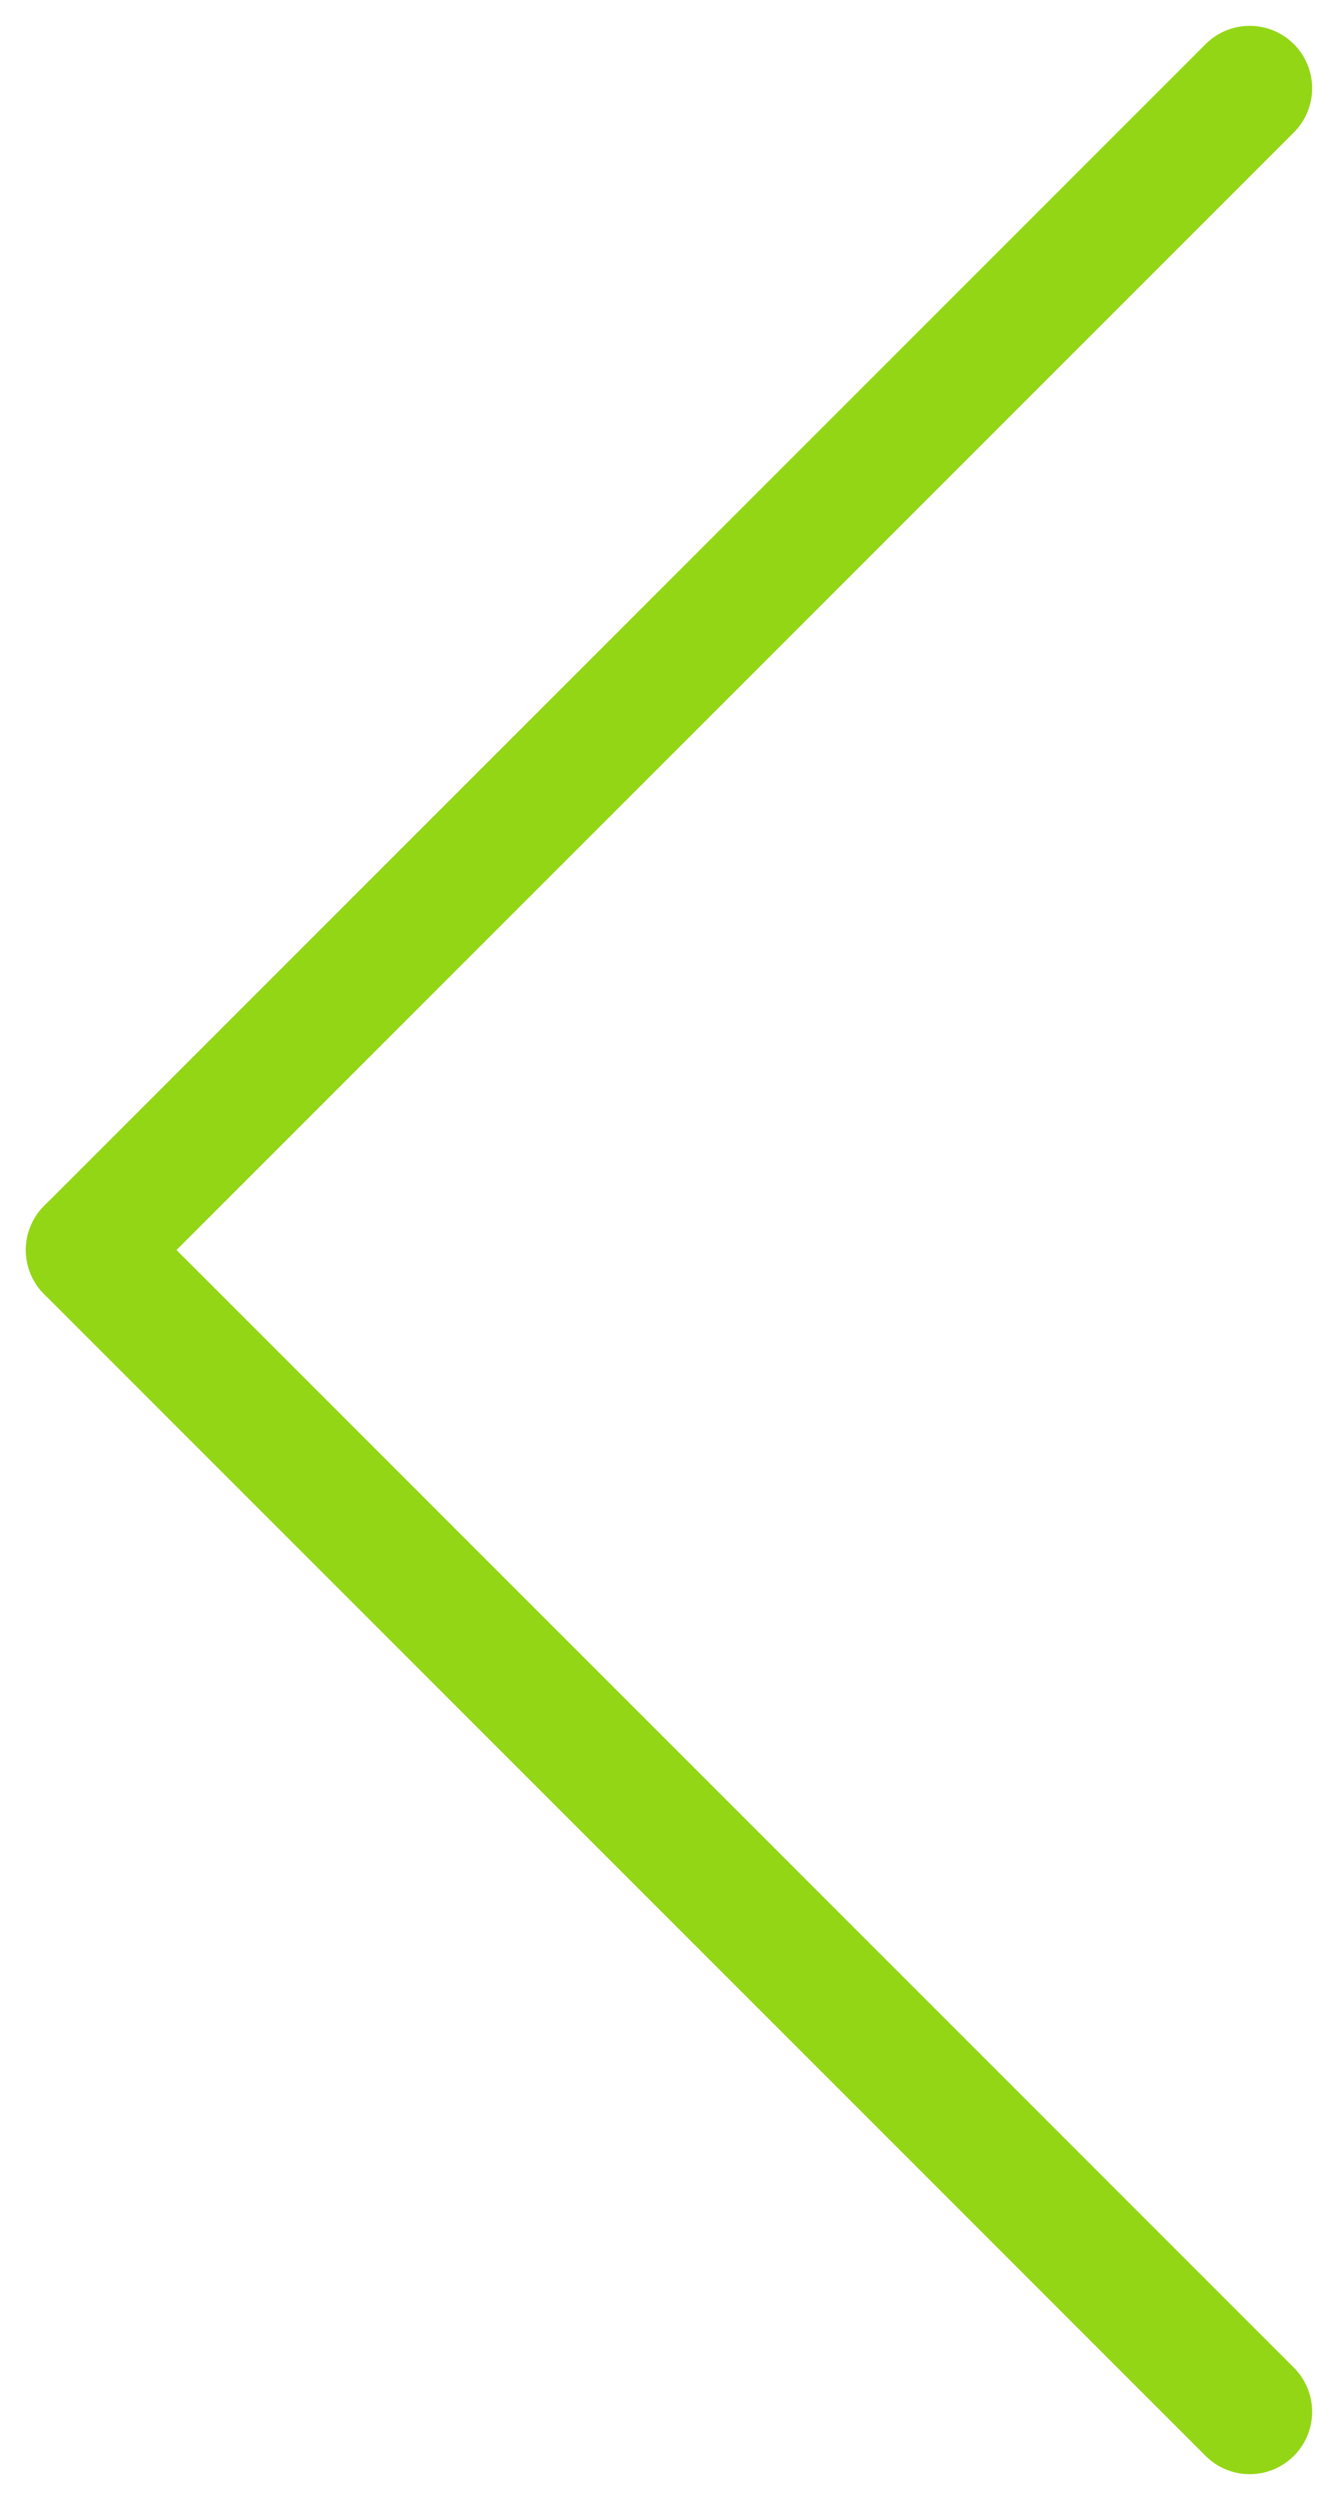
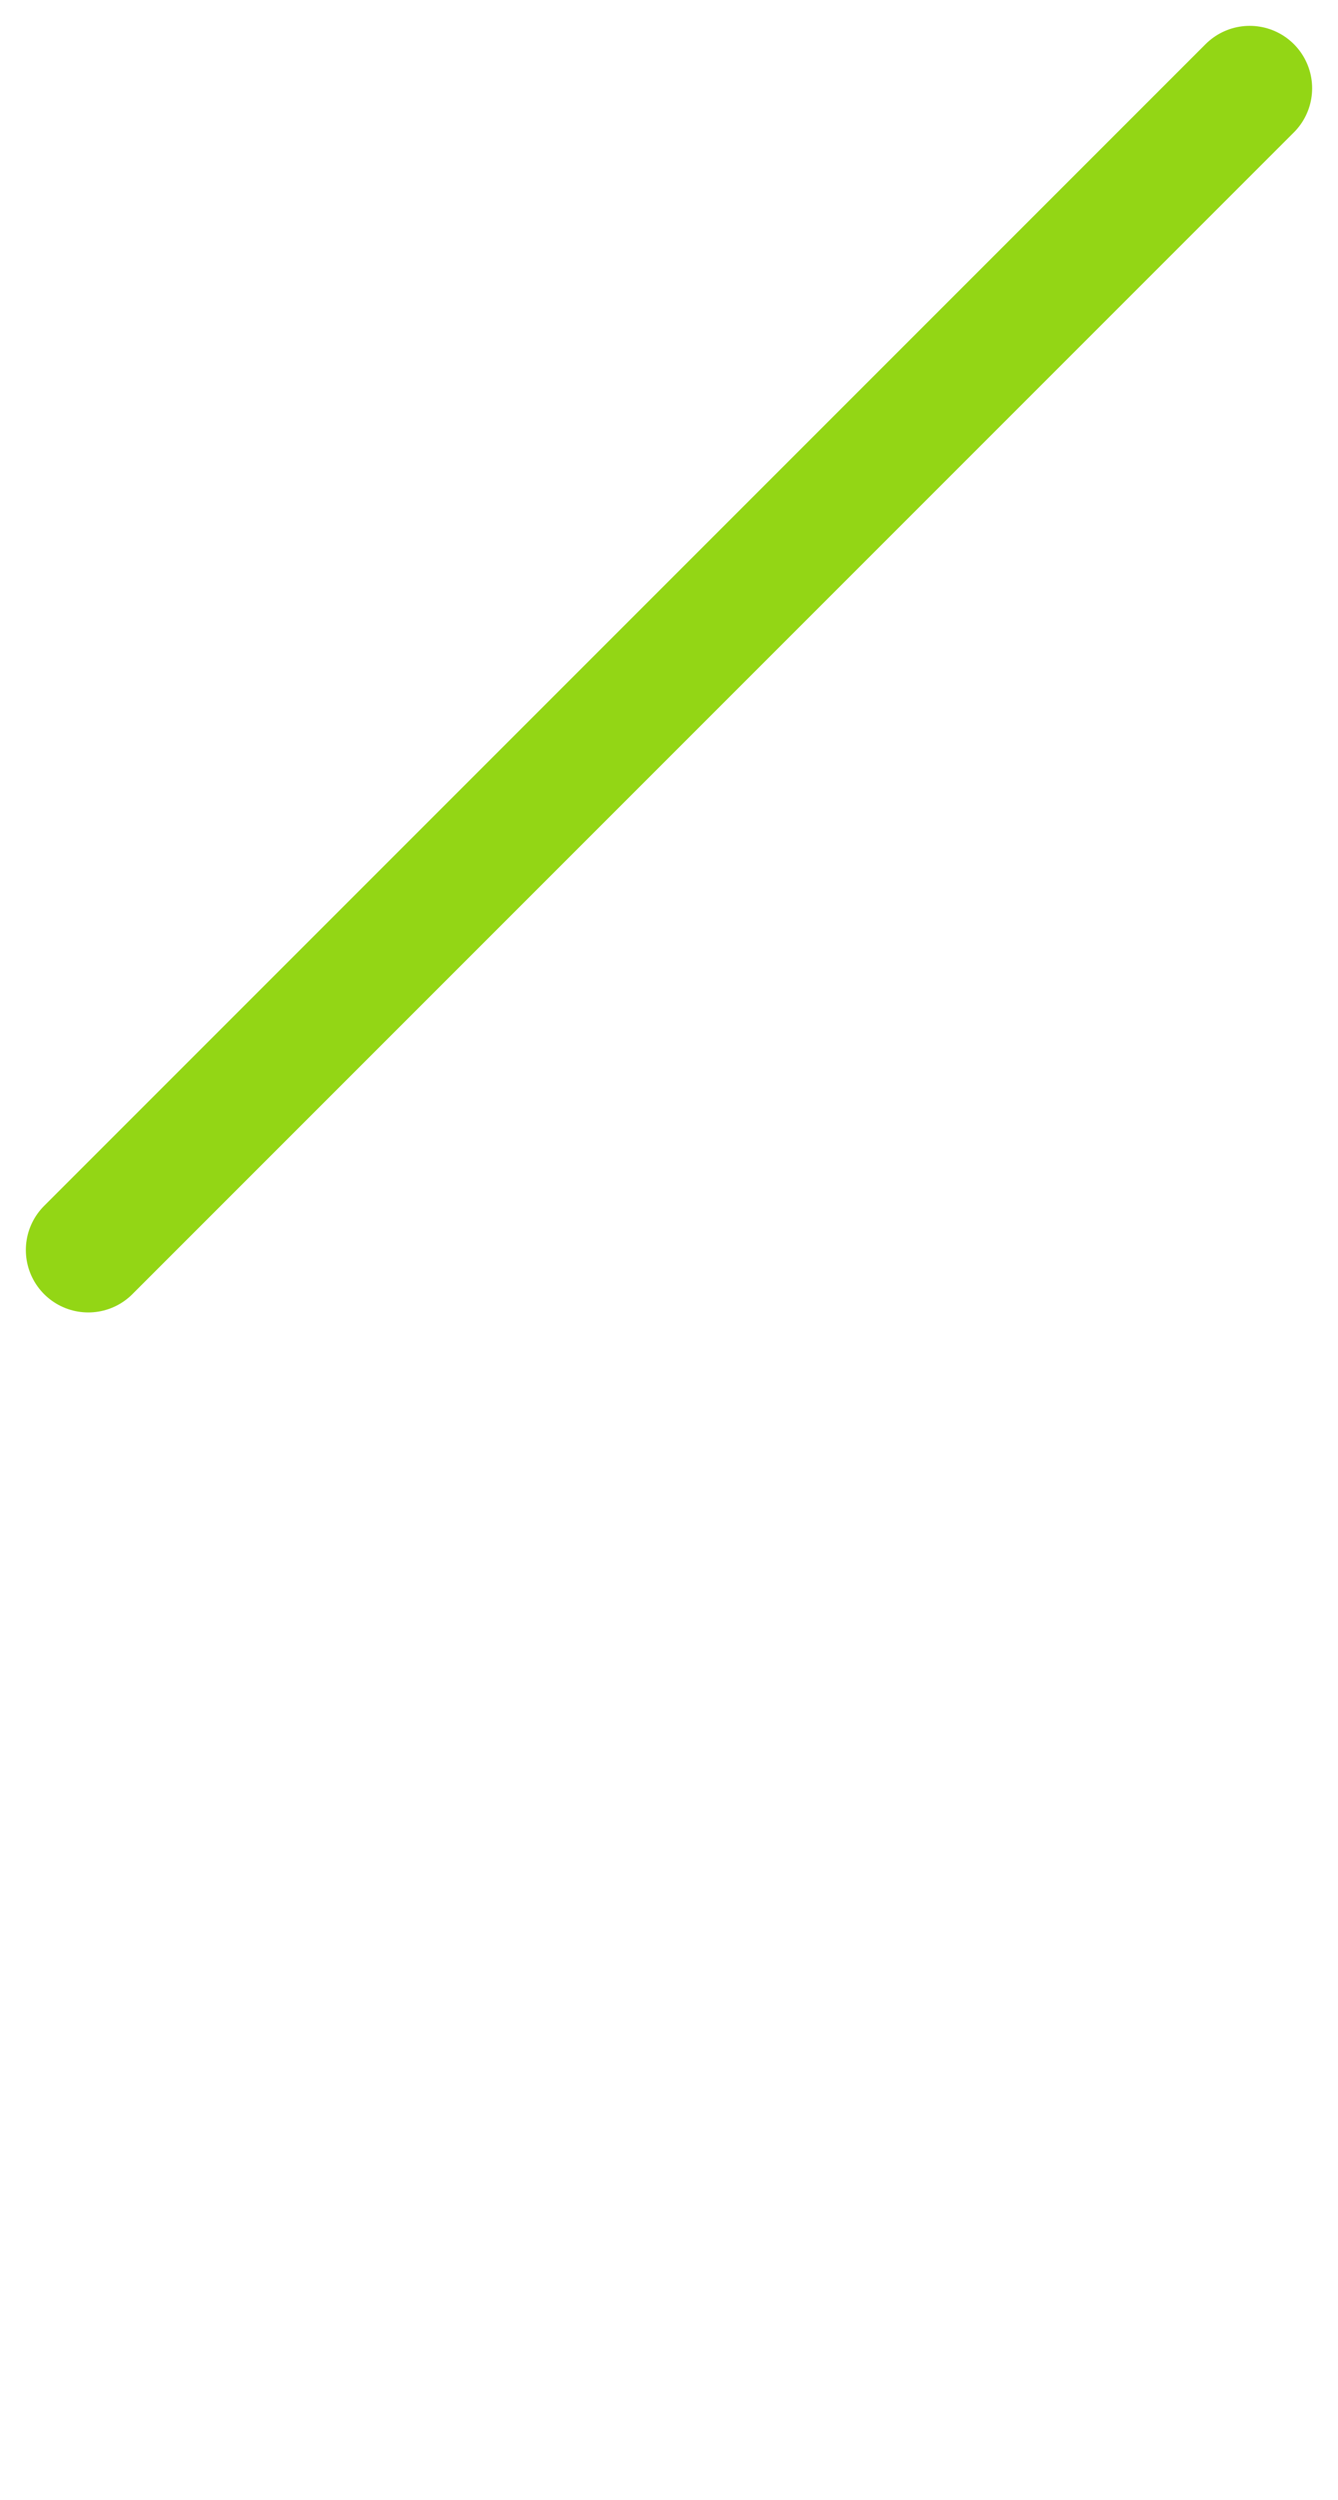
<svg xmlns="http://www.w3.org/2000/svg" width="42.876" height="80.094" viewBox="0 0 42.876 80.094">
  <g id="Group_113" data-name="Group 113" transform="translate(40.047 2.828) rotate(45)">
-     <line id="Line_1" data-name="Line 1" x2="52.635" transform="translate(0 52.635)" fill="none" stroke="#93d615" stroke-linecap="round" stroke-width="4" />
    <line id="Line_2" data-name="Line 2" x2="52.635" transform="translate(0 0) rotate(90)" fill="none" stroke="#93d615" stroke-linecap="round" stroke-width="4" />
  </g>
</svg>